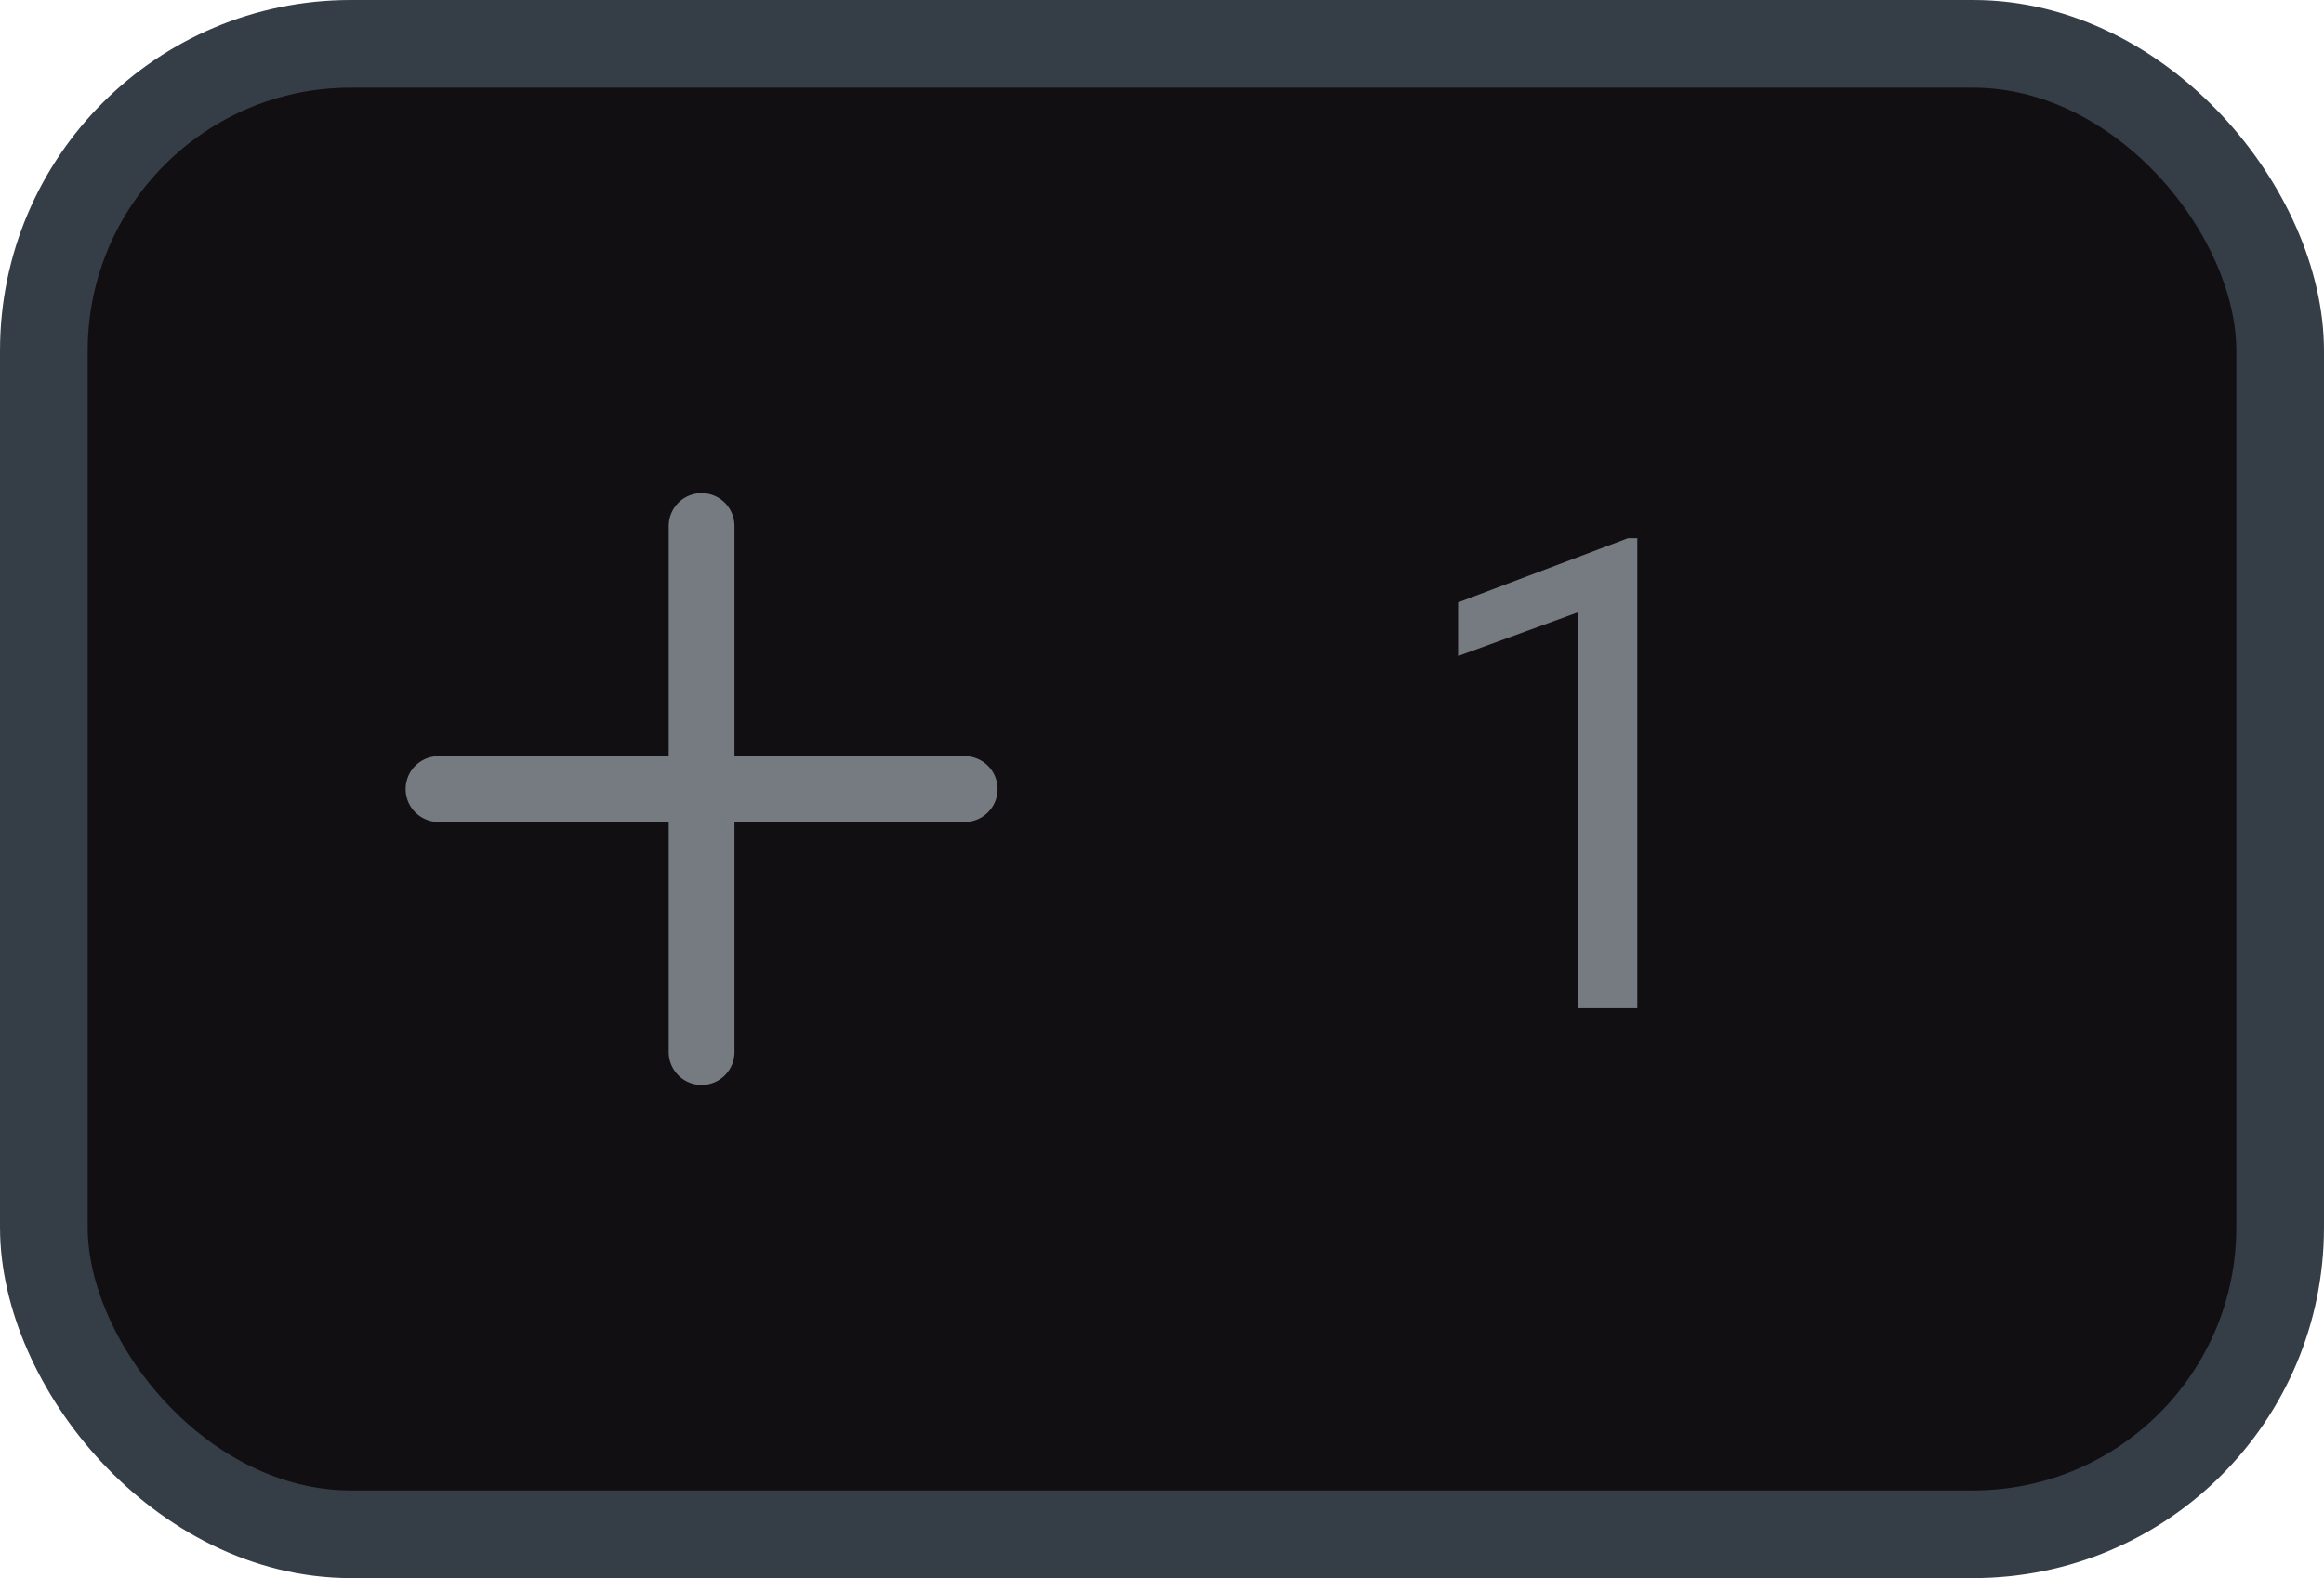
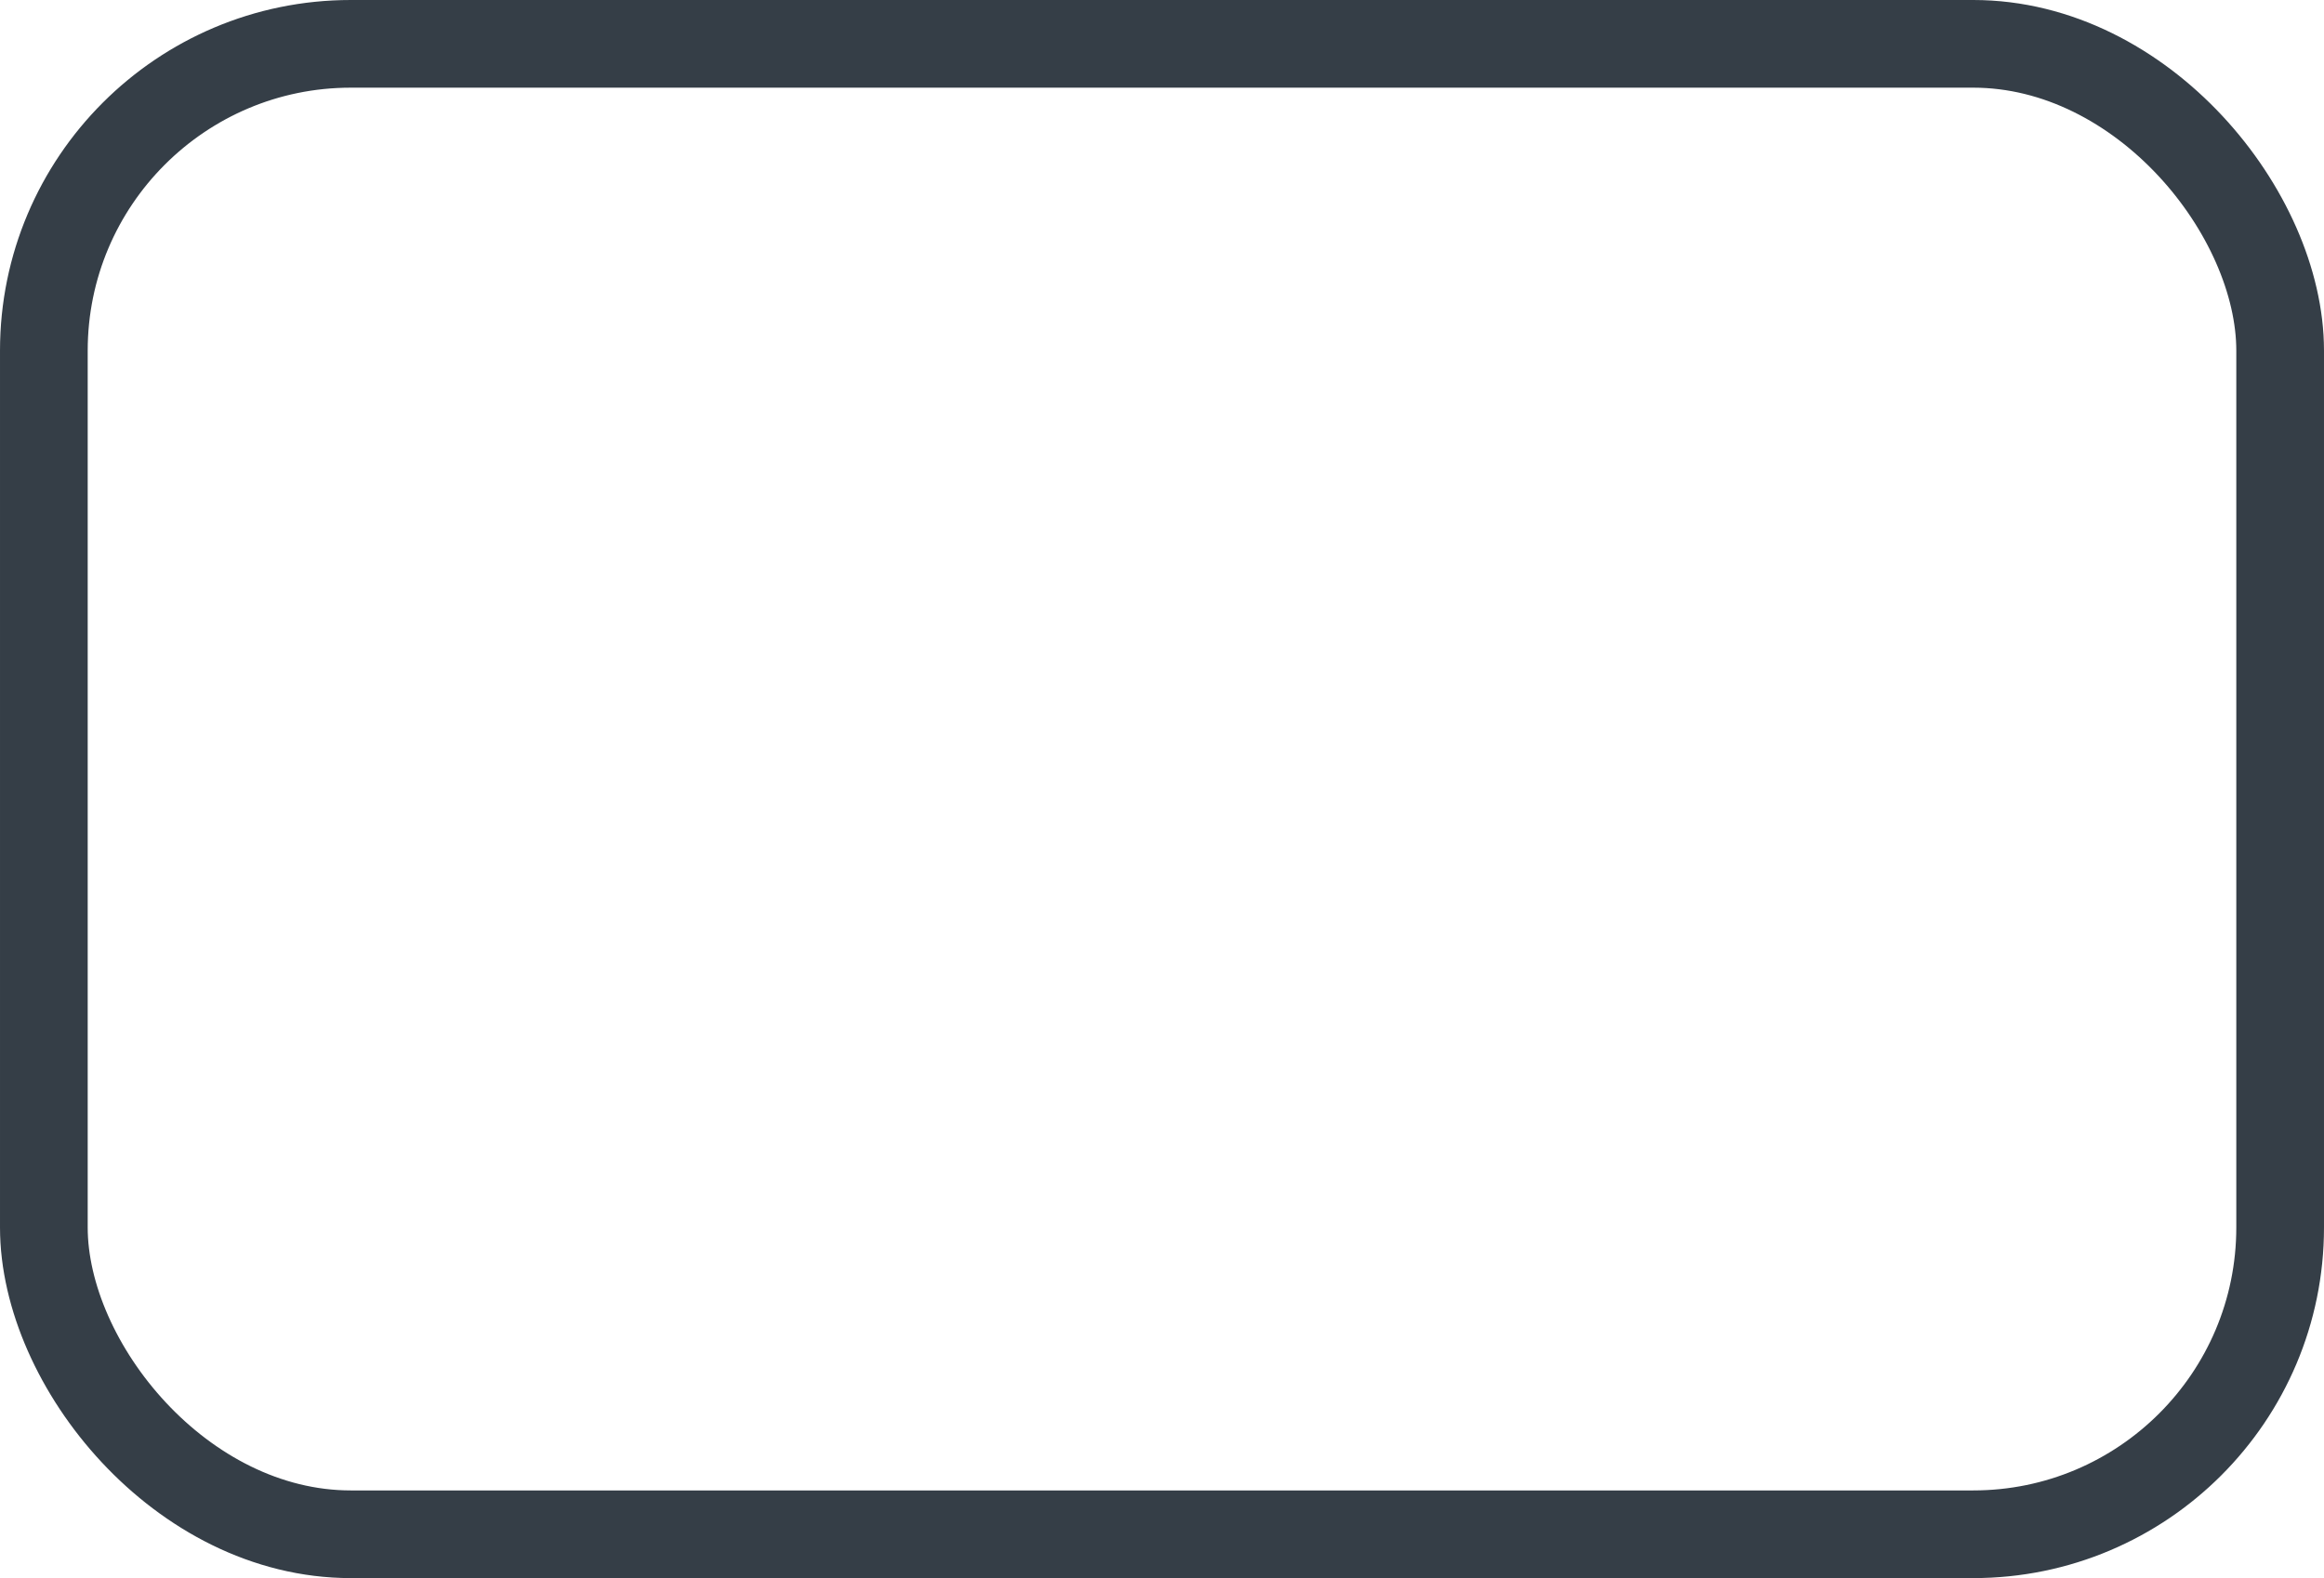
<svg xmlns="http://www.w3.org/2000/svg" width="53" height="36" viewBox="0 0 53 36" fill="none">
-   <rect x="1" y="1" width="51" height="34" rx="7" fill="#110F12" />
  <rect x="1" y="1" width="51" height="34" rx="7" stroke="#353E47" stroke-width="2" />
-   <path d="M10 18L22 18" stroke="#757B81" stroke-width="1.5" stroke-miterlimit="10" stroke-linecap="round" stroke-linejoin="round" />
-   <path d="M16 12L16 24" stroke="#757B81" stroke-width="1.5" stroke-miterlimit="10" stroke-linecap="round" stroke-linejoin="round" />
-   <path d="M37.339 12.277V23H35.984V13.969L33.252 14.965V13.742L37.127 12.277H37.339Z" fill="#757B81" />
</svg>